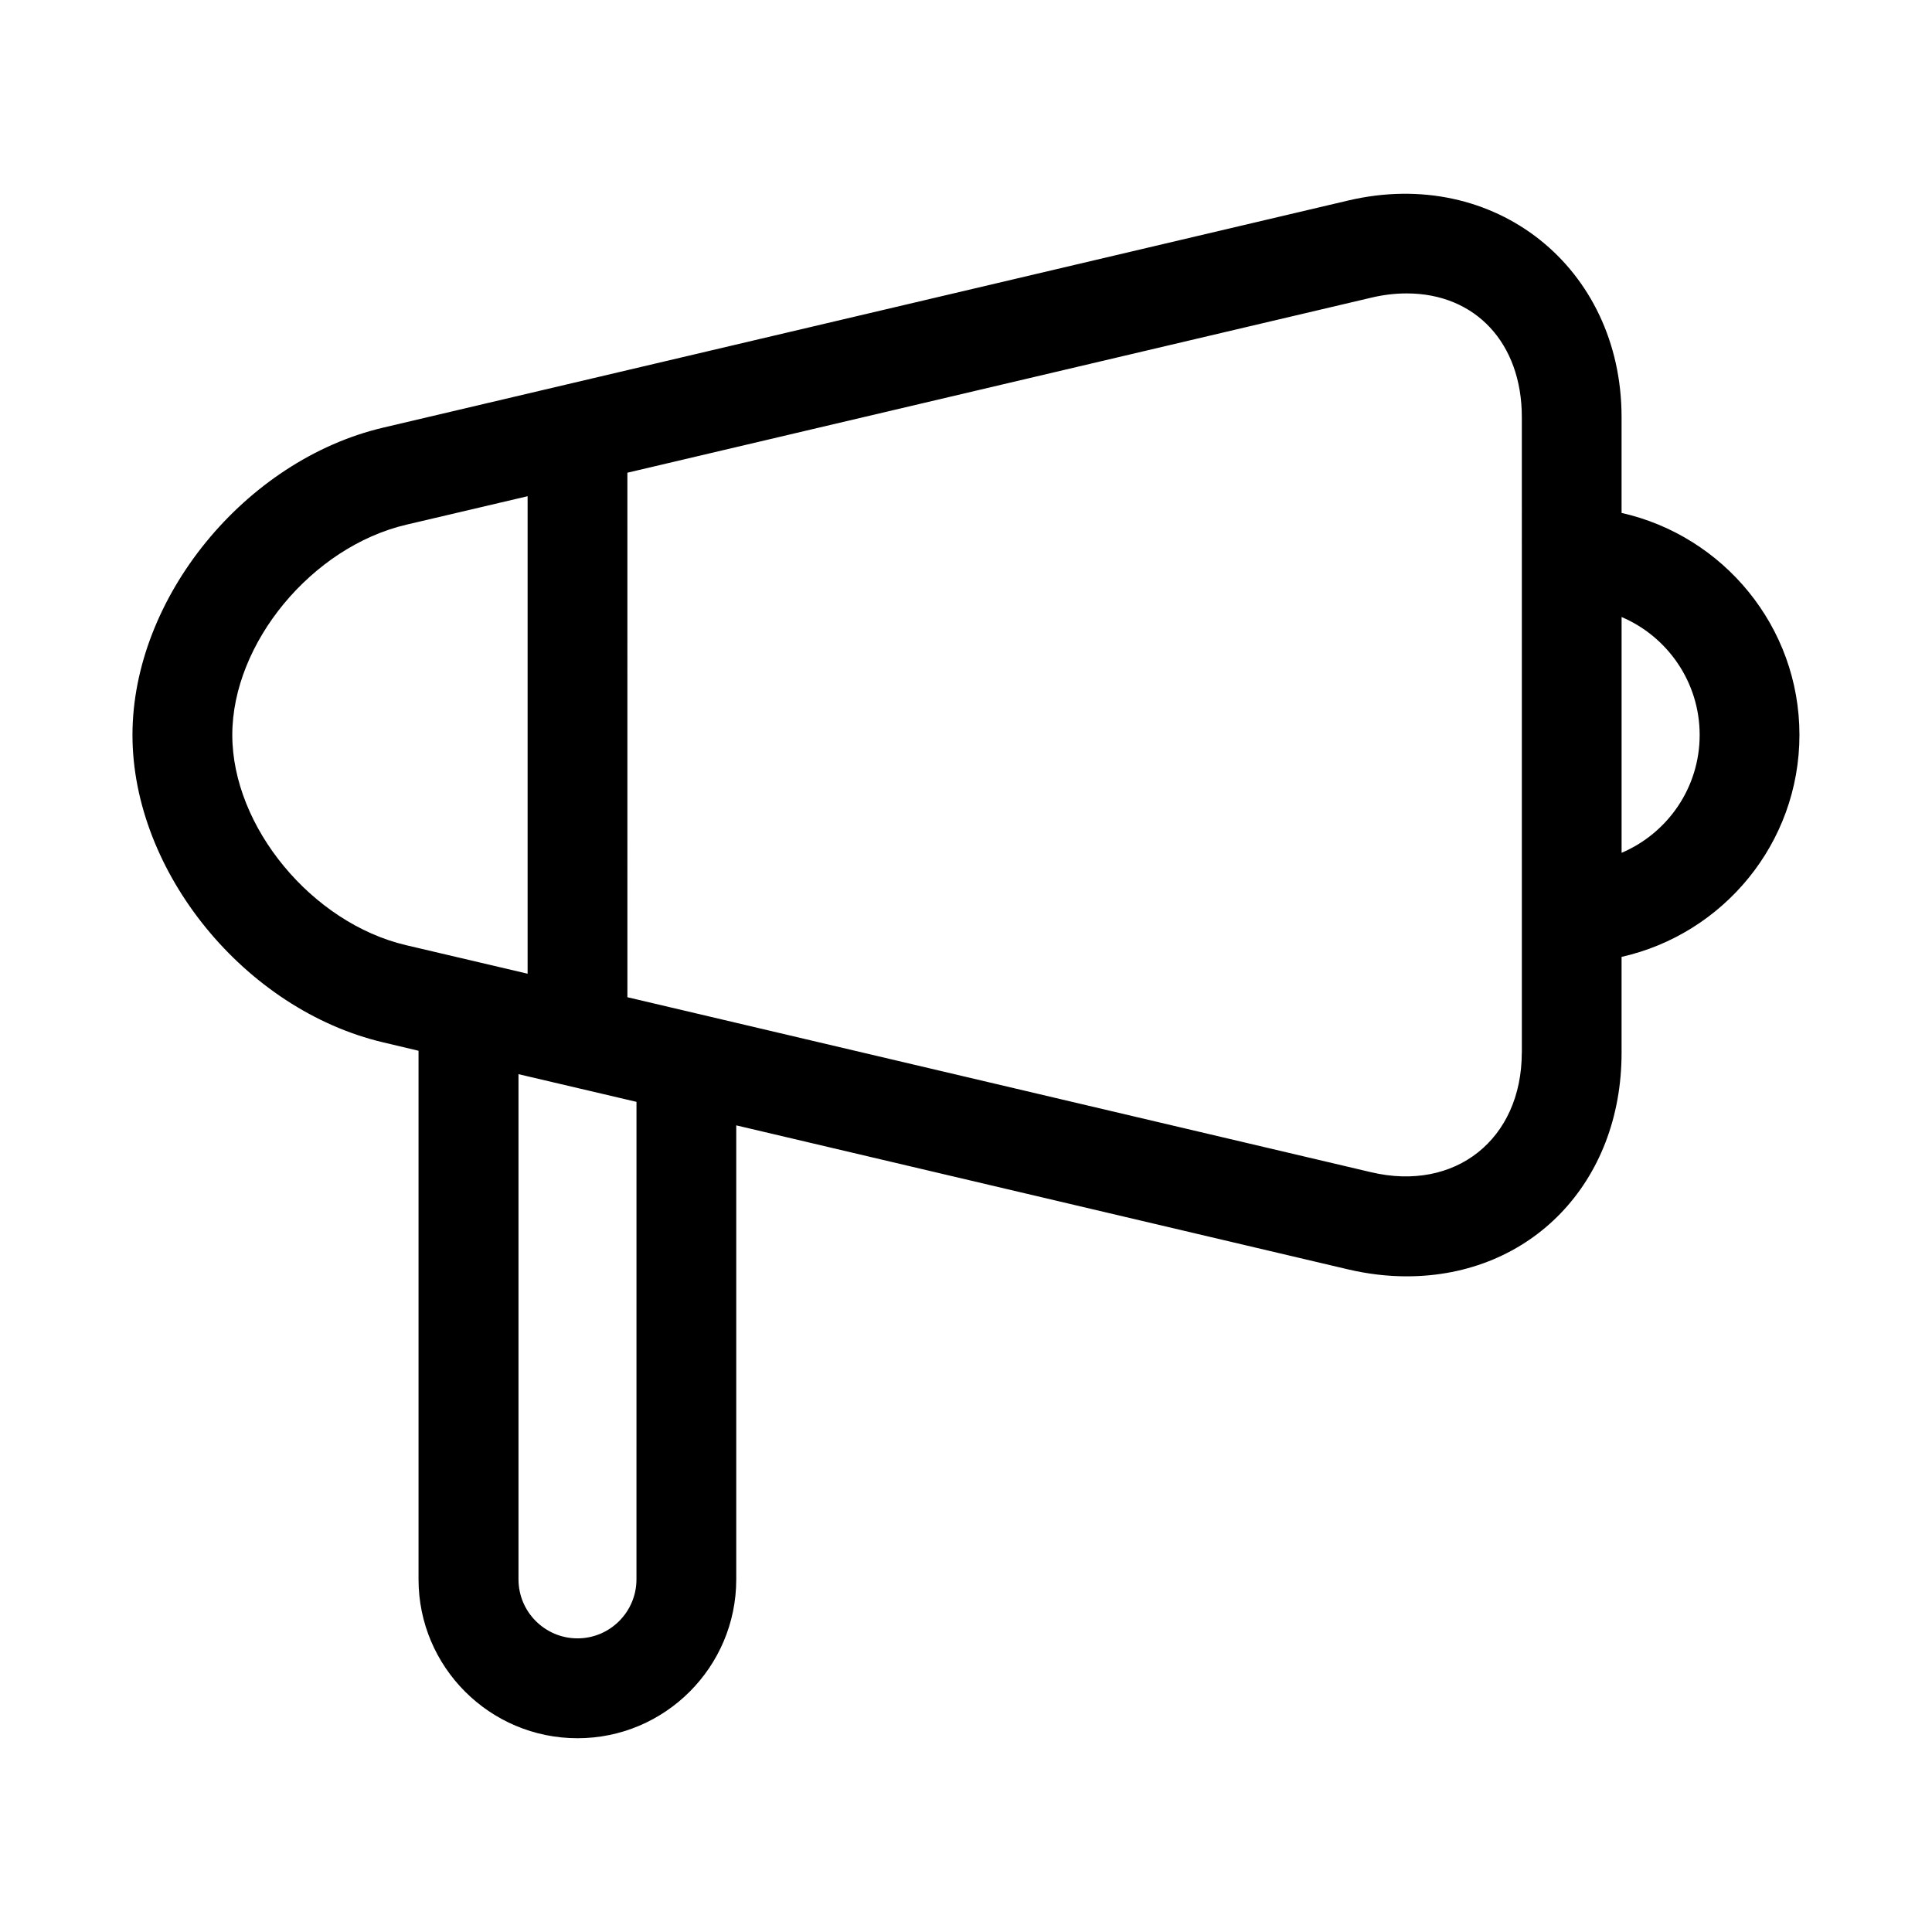
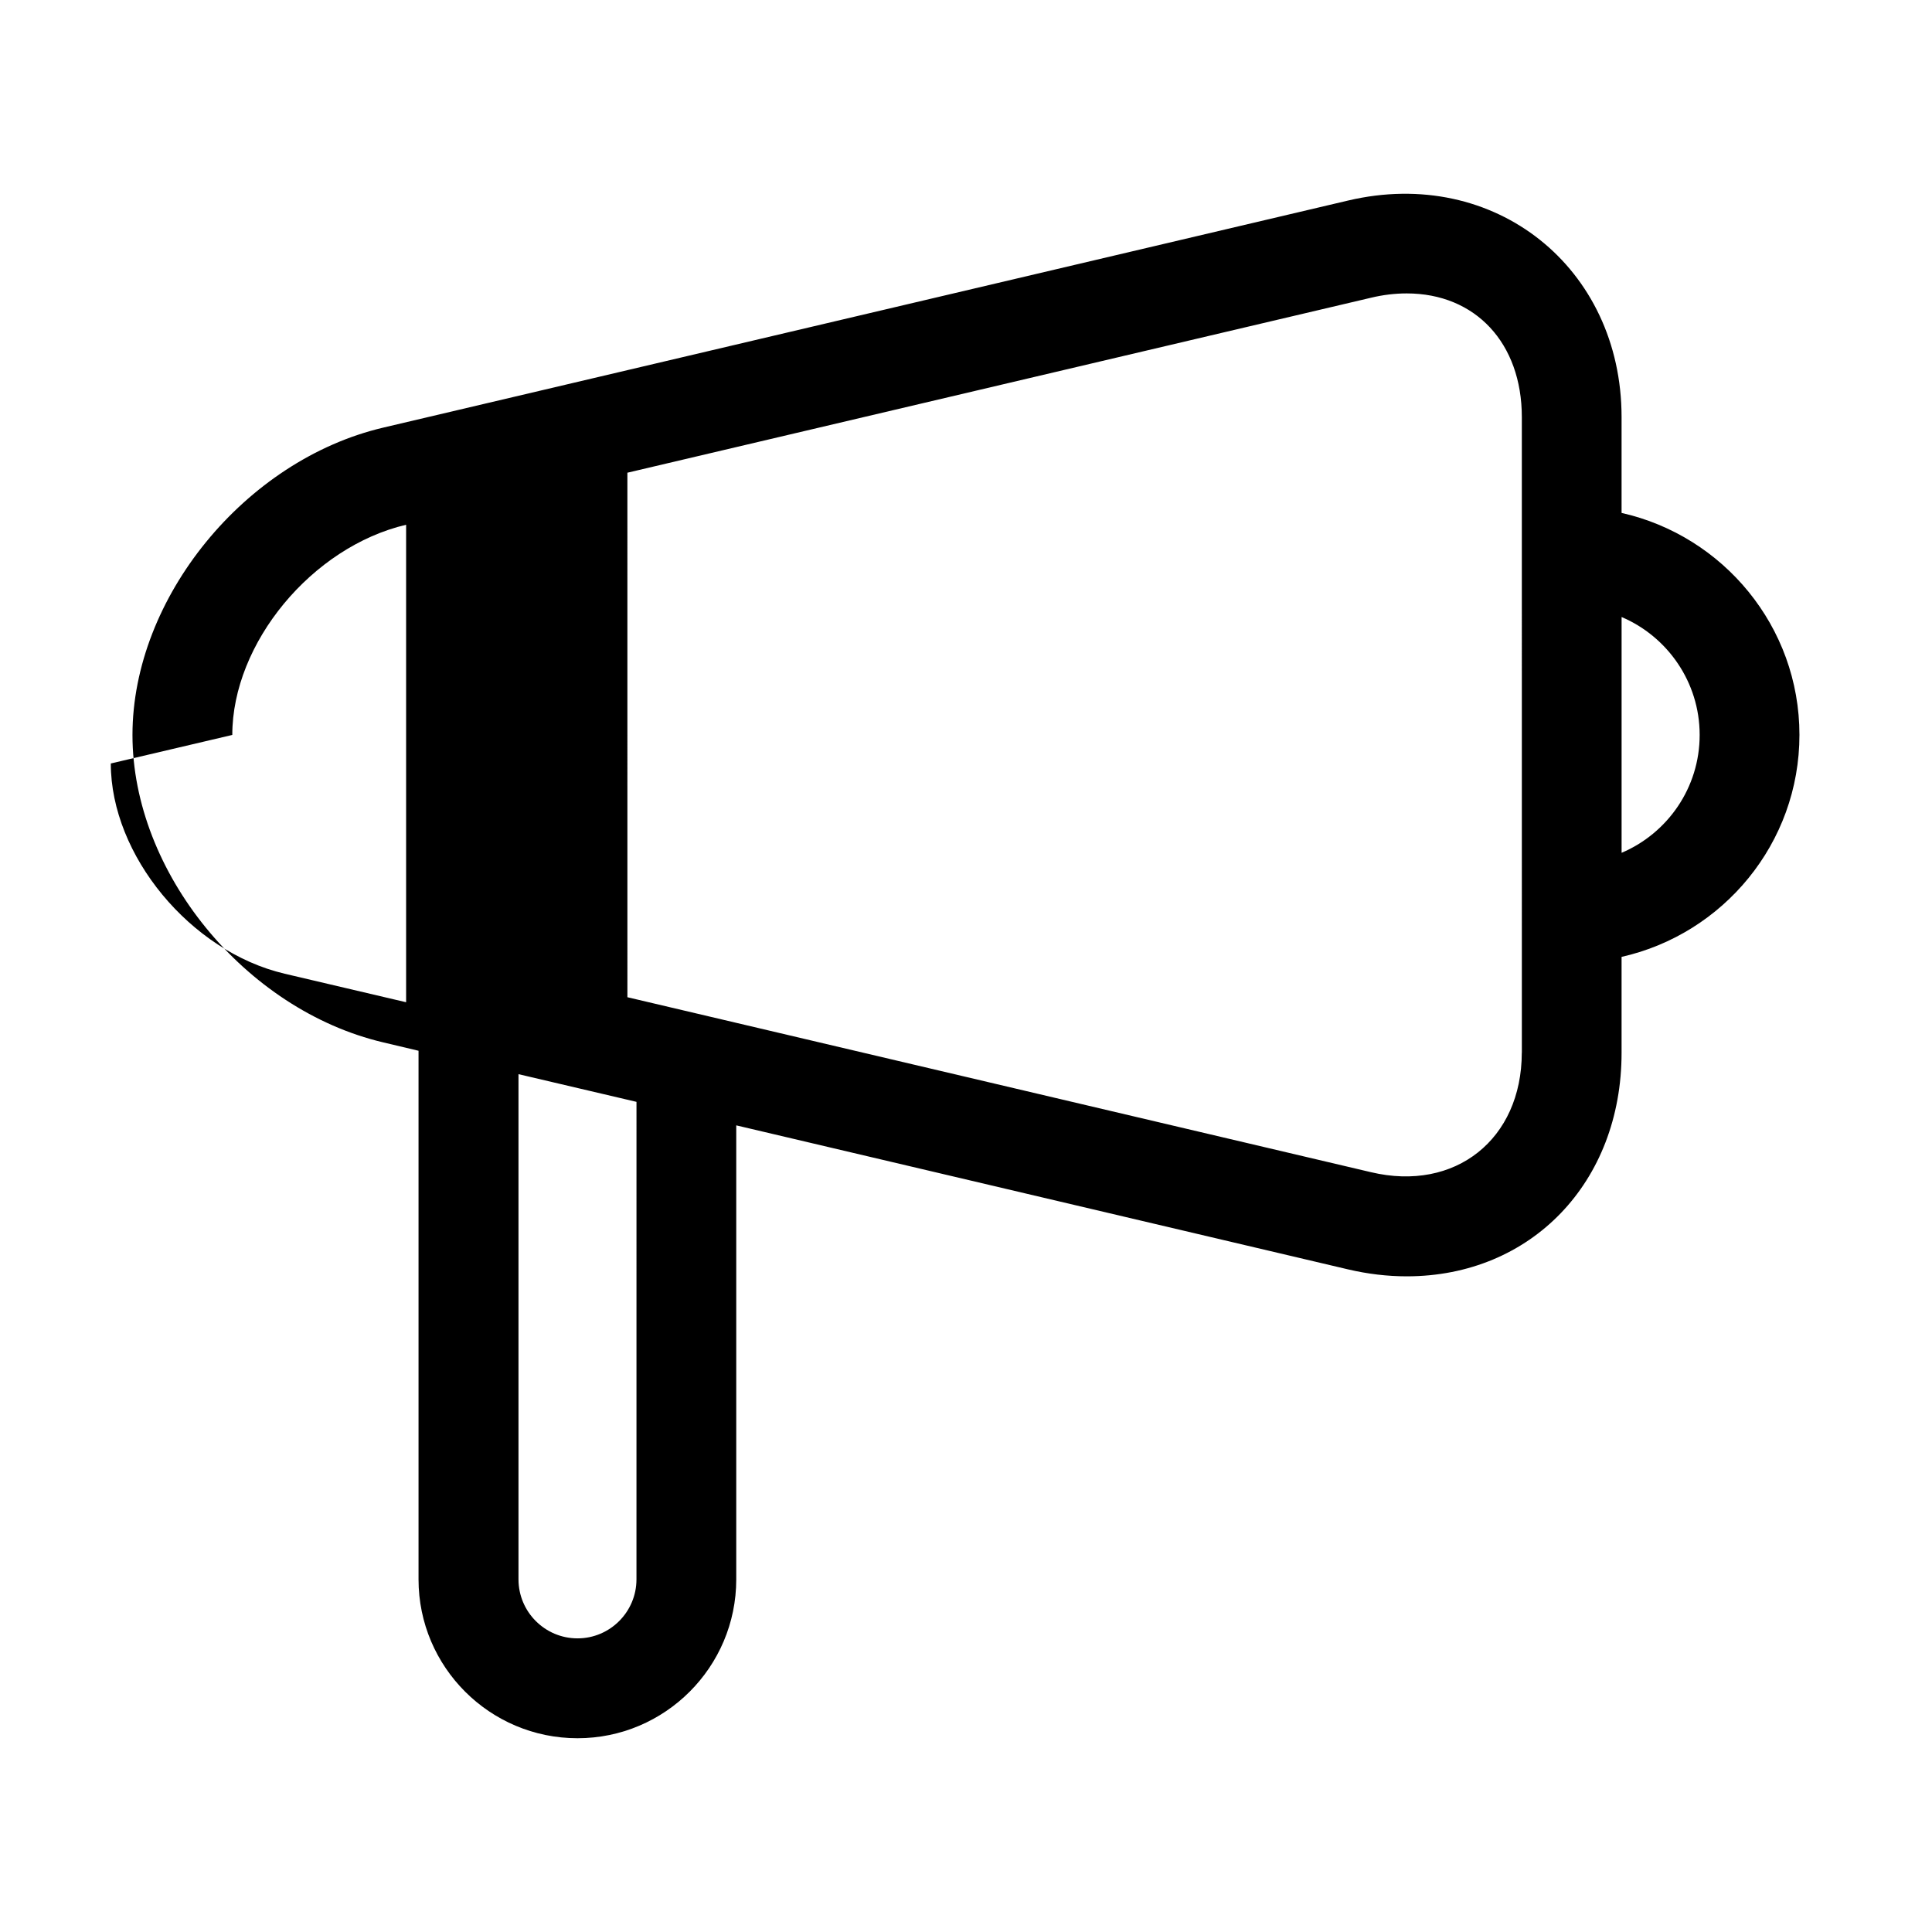
<svg xmlns="http://www.w3.org/2000/svg" fill="#000000" width="800px" height="800px" version="1.1" viewBox="144 144 512 512">
-   <path d="m620.87 338.75c0-28.734-20.23-52.758-47.137-58.82v-25.379c0-39.629-33.582-66.582-72.5-57.402l-255.67 60.172c-36.652 8.613-66.457 45.152-66.457 81.461 0 36.305 29.805 72.832 66.457 81.461l9.352 2.219v140.09c0 23.223 18.879 42.098 42.133 42.098 23.191 0 42.066-18.879 42.066-42.098v-120.32l162.12 38.164c5.227 1.227 10.453 1.844 15.555 1.844 33 0 56.945-24.922 56.945-59.246v-25.41c26.906-6.062 47.137-30.086 47.137-58.836zm-415.31 0.016c0-24.324 21.098-49.828 46.066-55.703l32.195-7.559v126.54l-32.195-7.559c-24.969-5.867-46.066-31.391-46.066-55.715zm107.11 223.77c0 8.629-7.008 15.648-15.617 15.648-8.645 0-15.648-7.023-15.648-15.648v-133.87l31.27 7.336zm234.62-139.54c-0.031 22.906-17.617 36.953-39.973 31.645l-197.05-46.367-0.004-139 197.05-46.367c3.195-0.77 6.391-1.148 9.477-1.148 18.23 0 30.512 13.18 30.512 32.793l0.004 168.45zm26.449-52.992v-62.488c12.137 5.164 20.688 17.238 20.688 31.234 0.016 14.027-8.535 26.09-20.688 31.254z" />
+   <path d="m620.87 338.75c0-28.734-20.23-52.758-47.137-58.82v-25.379c0-39.629-33.582-66.582-72.5-57.402l-255.67 60.172c-36.652 8.613-66.457 45.152-66.457 81.461 0 36.305 29.805 72.832 66.457 81.461l9.352 2.219v140.09c0 23.223 18.879 42.098 42.133 42.098 23.191 0 42.066-18.879 42.066-42.098v-120.32l162.12 38.164c5.227 1.227 10.453 1.844 15.555 1.844 33 0 56.945-24.922 56.945-59.246v-25.41c26.906-6.062 47.137-30.086 47.137-58.836zm-415.31 0.016c0-24.324 21.098-49.828 46.066-55.703v126.54l-32.195-7.559c-24.969-5.867-46.066-31.391-46.066-55.715zm107.11 223.77c0 8.629-7.008 15.648-15.617 15.648-8.645 0-15.648-7.023-15.648-15.648v-133.87l31.27 7.336zm234.62-139.54c-0.031 22.906-17.617 36.953-39.973 31.645l-197.05-46.367-0.004-139 197.05-46.367c3.195-0.77 6.391-1.148 9.477-1.148 18.23 0 30.512 13.18 30.512 32.793l0.004 168.45zm26.449-52.992v-62.488c12.137 5.164 20.688 17.238 20.688 31.234 0.016 14.027-8.535 26.09-20.688 31.254z" />
</svg>